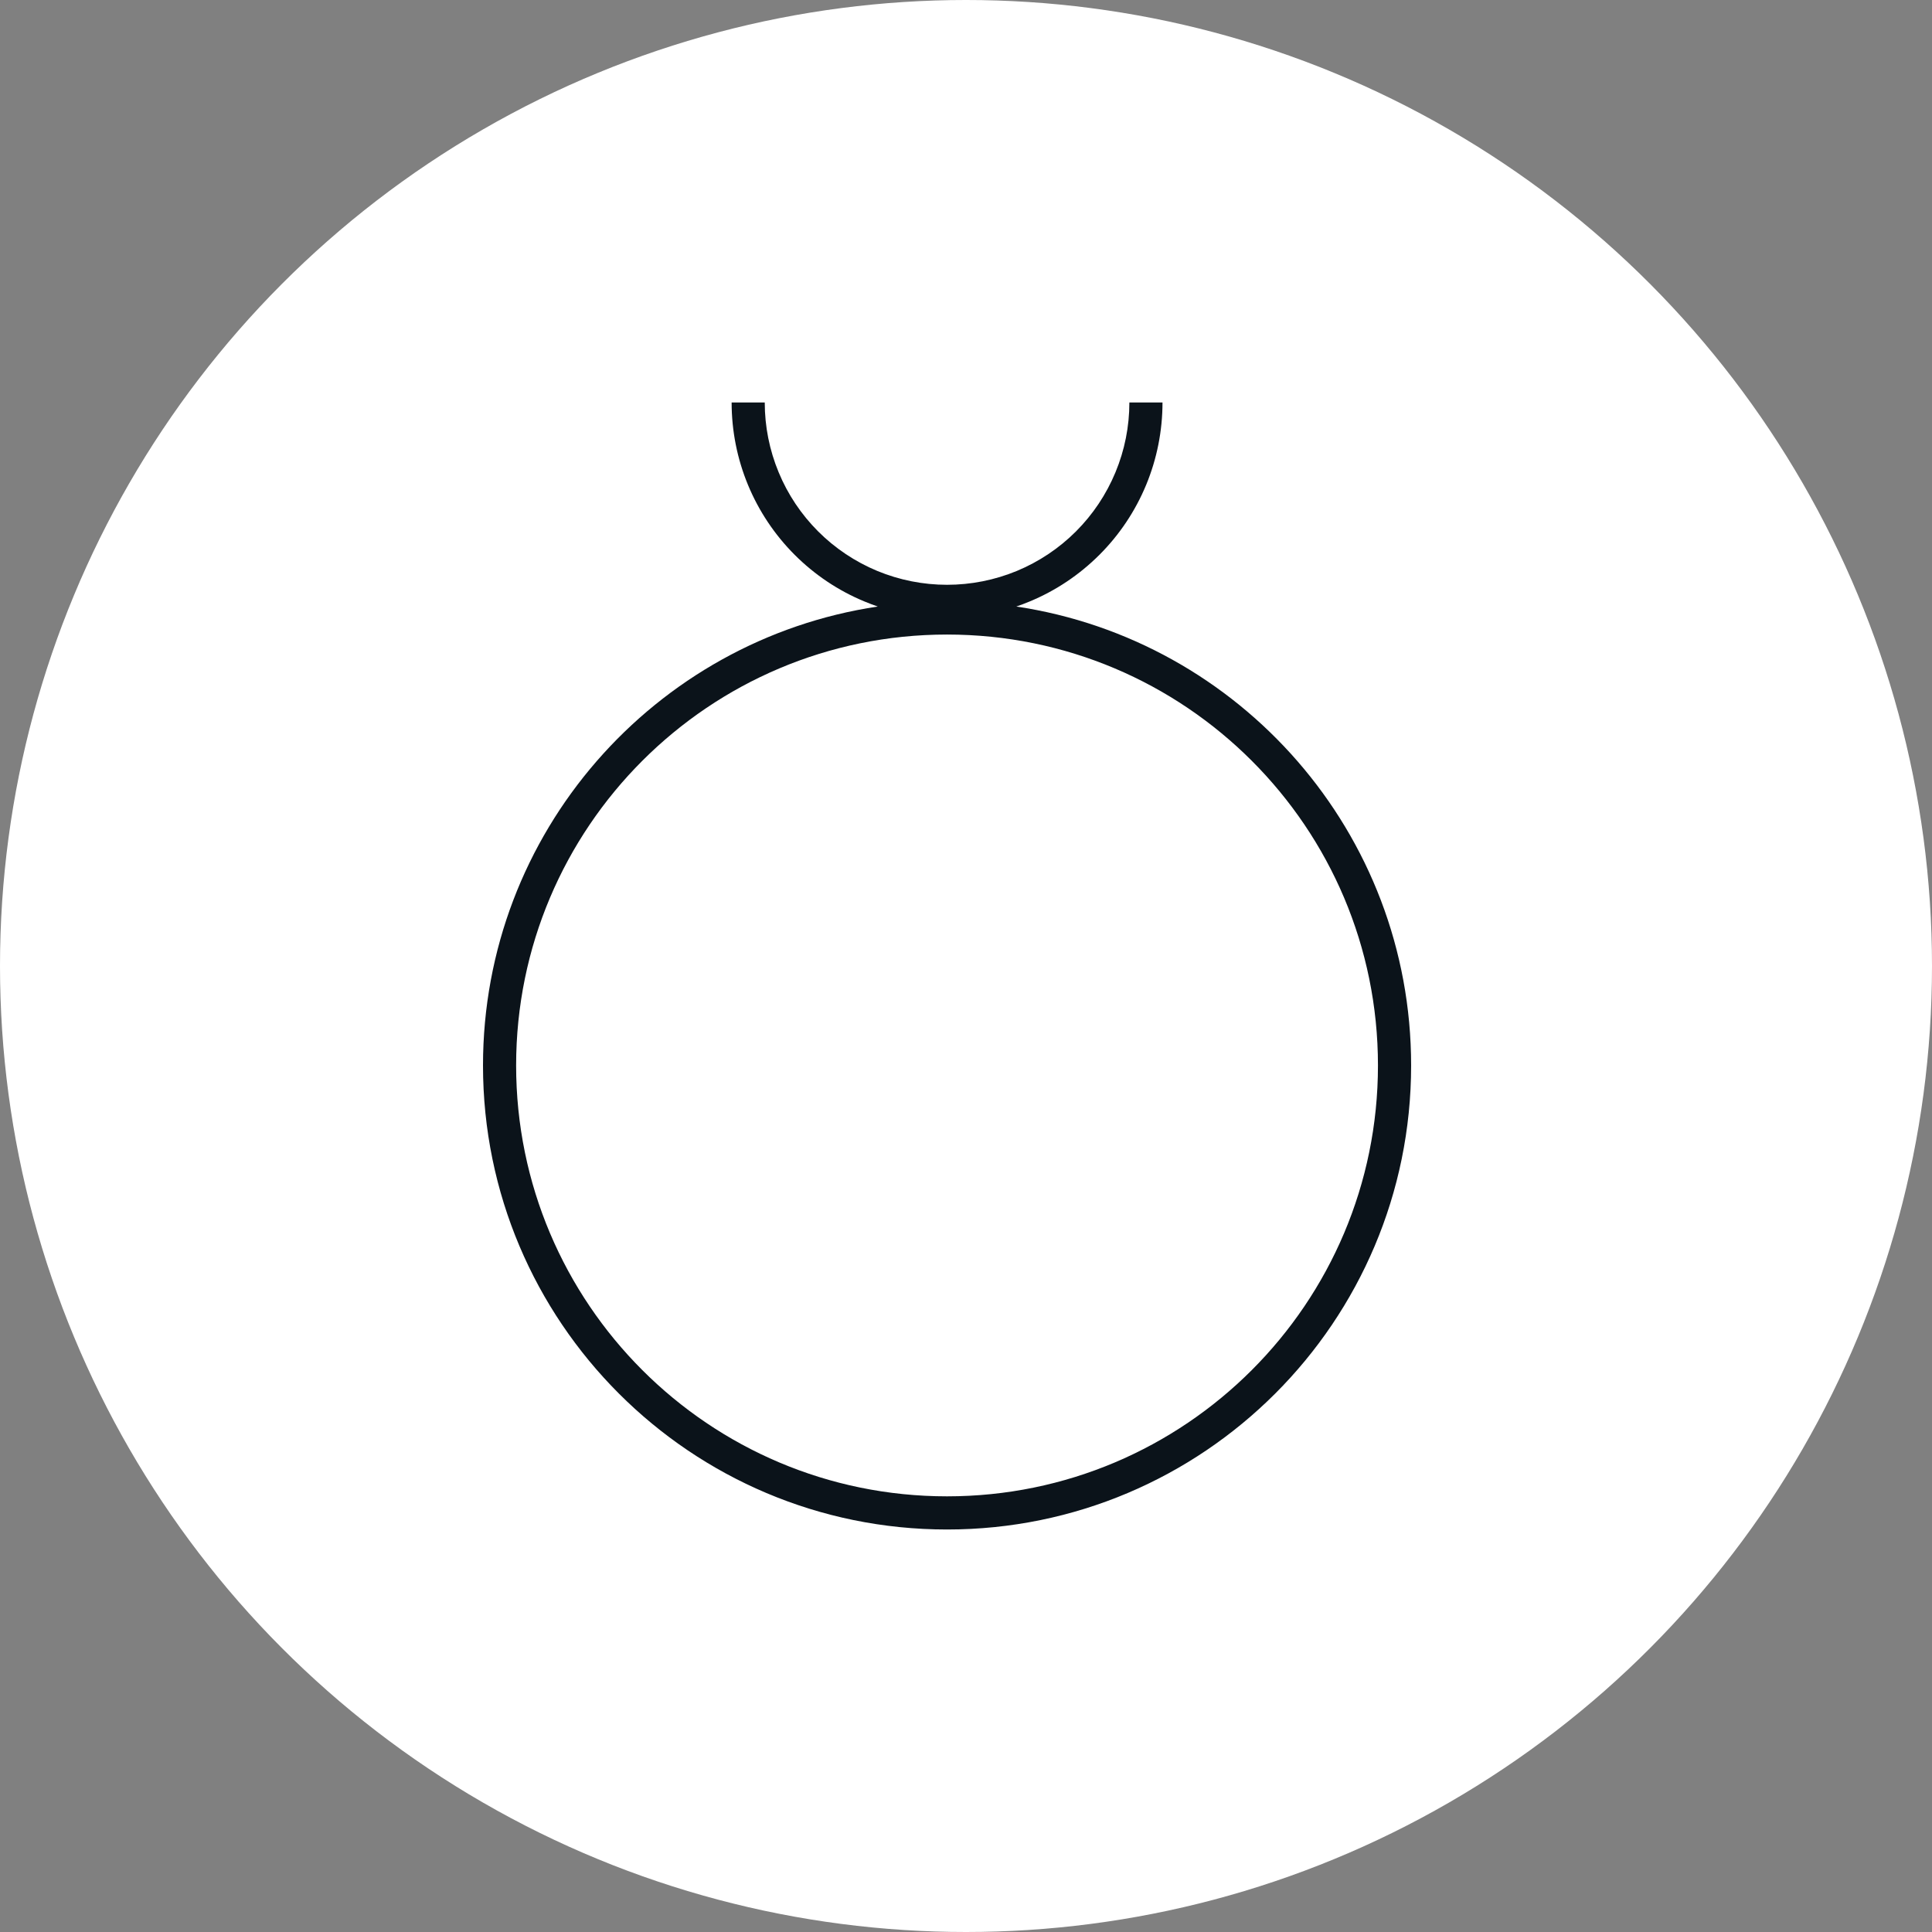
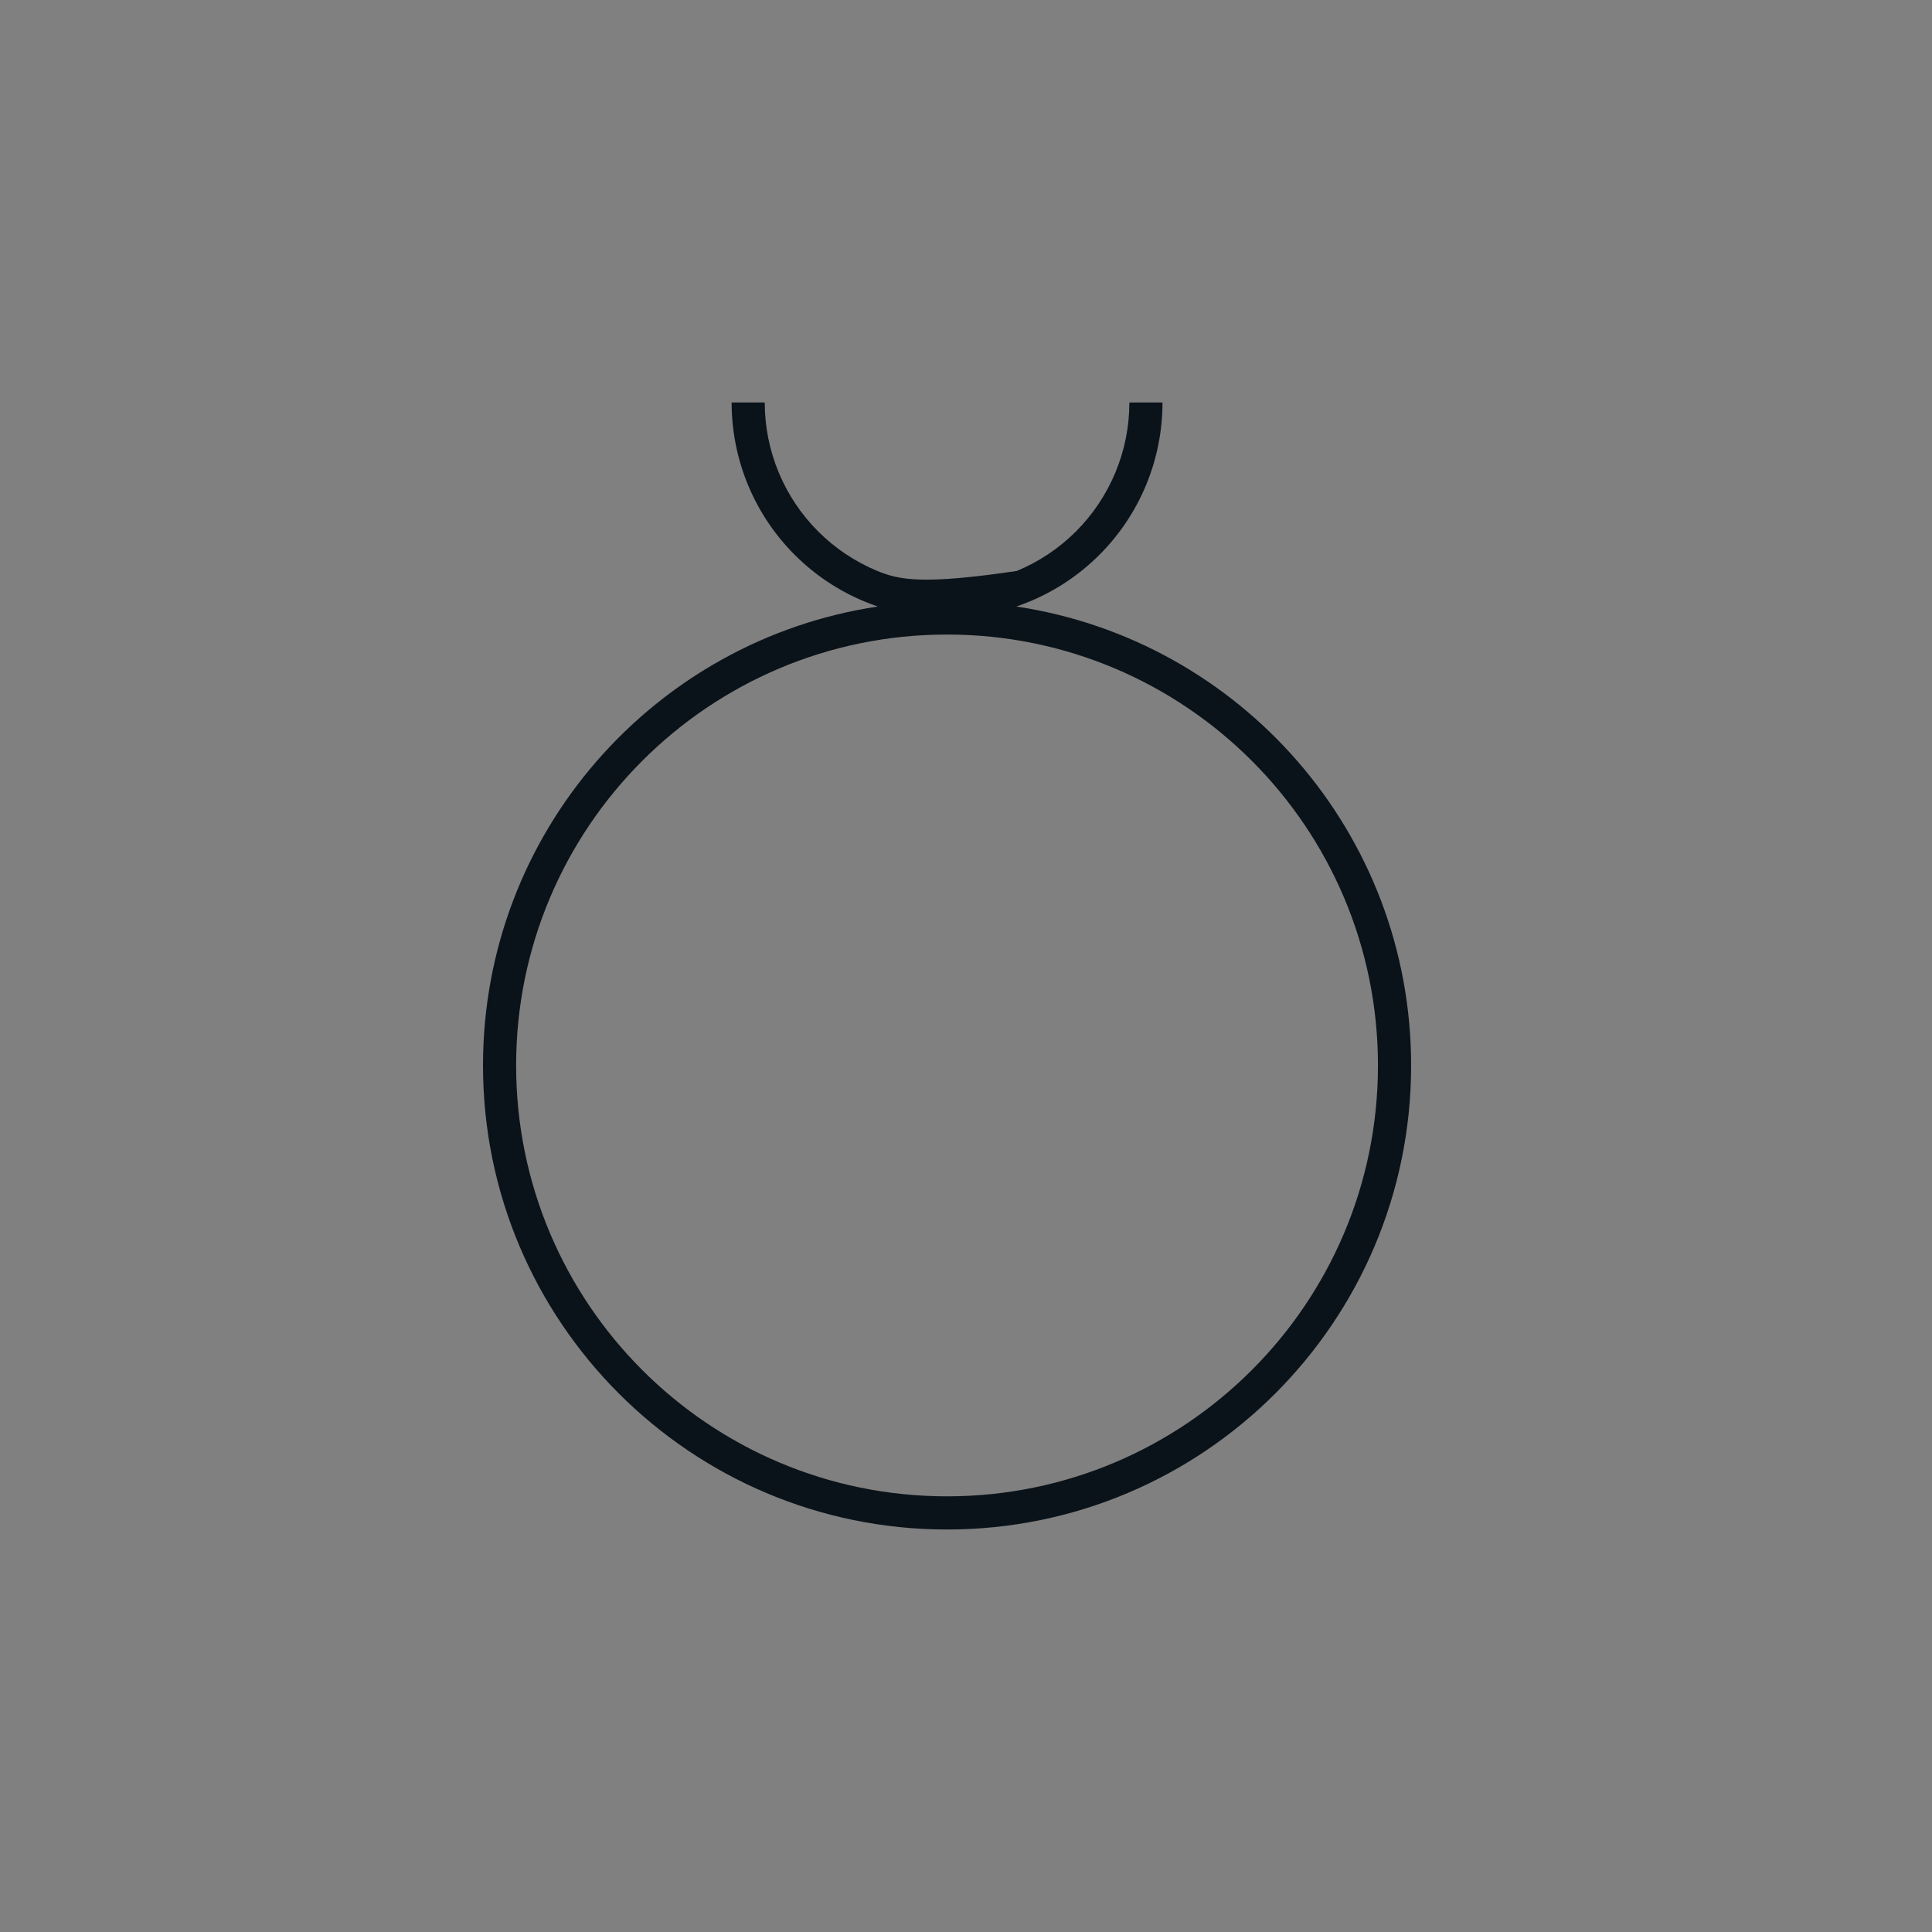
<svg xmlns="http://www.w3.org/2000/svg" width="48" height="48" viewBox="0 0 48 48" fill="none">
  <rect x="0" y="0" width="48" height="48" fill="#808080" stroke="none" />
  <g id="Group 108">
-     <circle id="Ellipse 9" cx="24" cy="24" r="24" fill="white" />
-     <path id="Setting" fill-rule="evenodd" clip-rule="evenodd" d="M19.345 11.733C19.117 11.184 19 10.595 19 10H18.177C18.177 10.703 18.315 11.399 18.584 12.049C18.853 12.698 19.247 13.288 19.744 13.785C20.241 14.282 20.831 14.677 21.481 14.945C21.589 14.99 21.698 15.031 21.808 15.069C16.257 15.9 12 20.688 12 26.471C12 32.838 17.162 38 23.529 38C29.897 38 35.059 32.838 35.059 26.471C35.059 20.688 30.802 15.9 25.25 15.069C25.361 15.031 25.47 14.99 25.578 14.945C26.227 14.677 26.817 14.282 27.314 13.785C27.812 13.288 28.206 12.698 28.475 12.049C28.744 11.399 28.882 10.703 28.882 10H28.059C28.059 10.595 27.942 11.184 27.714 11.733C27.486 12.283 27.153 12.782 26.732 13.203C26.312 13.623 25.812 13.957 25.263 14.185C24.713 14.412 24.124 14.529 23.529 14.529C22.935 14.529 22.346 14.412 21.796 14.185C21.247 13.957 20.747 13.623 20.327 13.203C19.906 12.782 19.572 12.283 19.345 11.733ZM34.235 26.471C34.235 32.383 29.442 37.176 23.529 37.176C17.617 37.176 12.823 32.383 12.823 26.471C12.823 20.558 17.617 15.765 23.529 15.765C29.442 15.765 34.235 20.558 34.235 26.471Z" fill="#0B131A" />
+     <path id="Setting" fill-rule="evenodd" clip-rule="evenodd" d="M19.345 11.733C19.117 11.184 19 10.595 19 10H18.177C18.177 10.703 18.315 11.399 18.584 12.049C18.853 12.698 19.247 13.288 19.744 13.785C20.241 14.282 20.831 14.677 21.481 14.945C21.589 14.99 21.698 15.031 21.808 15.069C16.257 15.9 12 20.688 12 26.471C12 32.838 17.162 38 23.529 38C29.897 38 35.059 32.838 35.059 26.471C35.059 20.688 30.802 15.9 25.25 15.069C25.361 15.031 25.47 14.99 25.578 14.945C26.227 14.677 26.817 14.282 27.314 13.785C27.812 13.288 28.206 12.698 28.475 12.049C28.744 11.399 28.882 10.703 28.882 10H28.059C28.059 10.595 27.942 11.184 27.714 11.733C27.486 12.283 27.153 12.782 26.732 13.203C26.312 13.623 25.812 13.957 25.263 14.185C22.935 14.529 22.346 14.412 21.796 14.185C21.247 13.957 20.747 13.623 20.327 13.203C19.906 12.782 19.572 12.283 19.345 11.733ZM34.235 26.471C34.235 32.383 29.442 37.176 23.529 37.176C17.617 37.176 12.823 32.383 12.823 26.471C12.823 20.558 17.617 15.765 23.529 15.765C29.442 15.765 34.235 20.558 34.235 26.471Z" fill="#0B131A" />
  </g>
</svg>